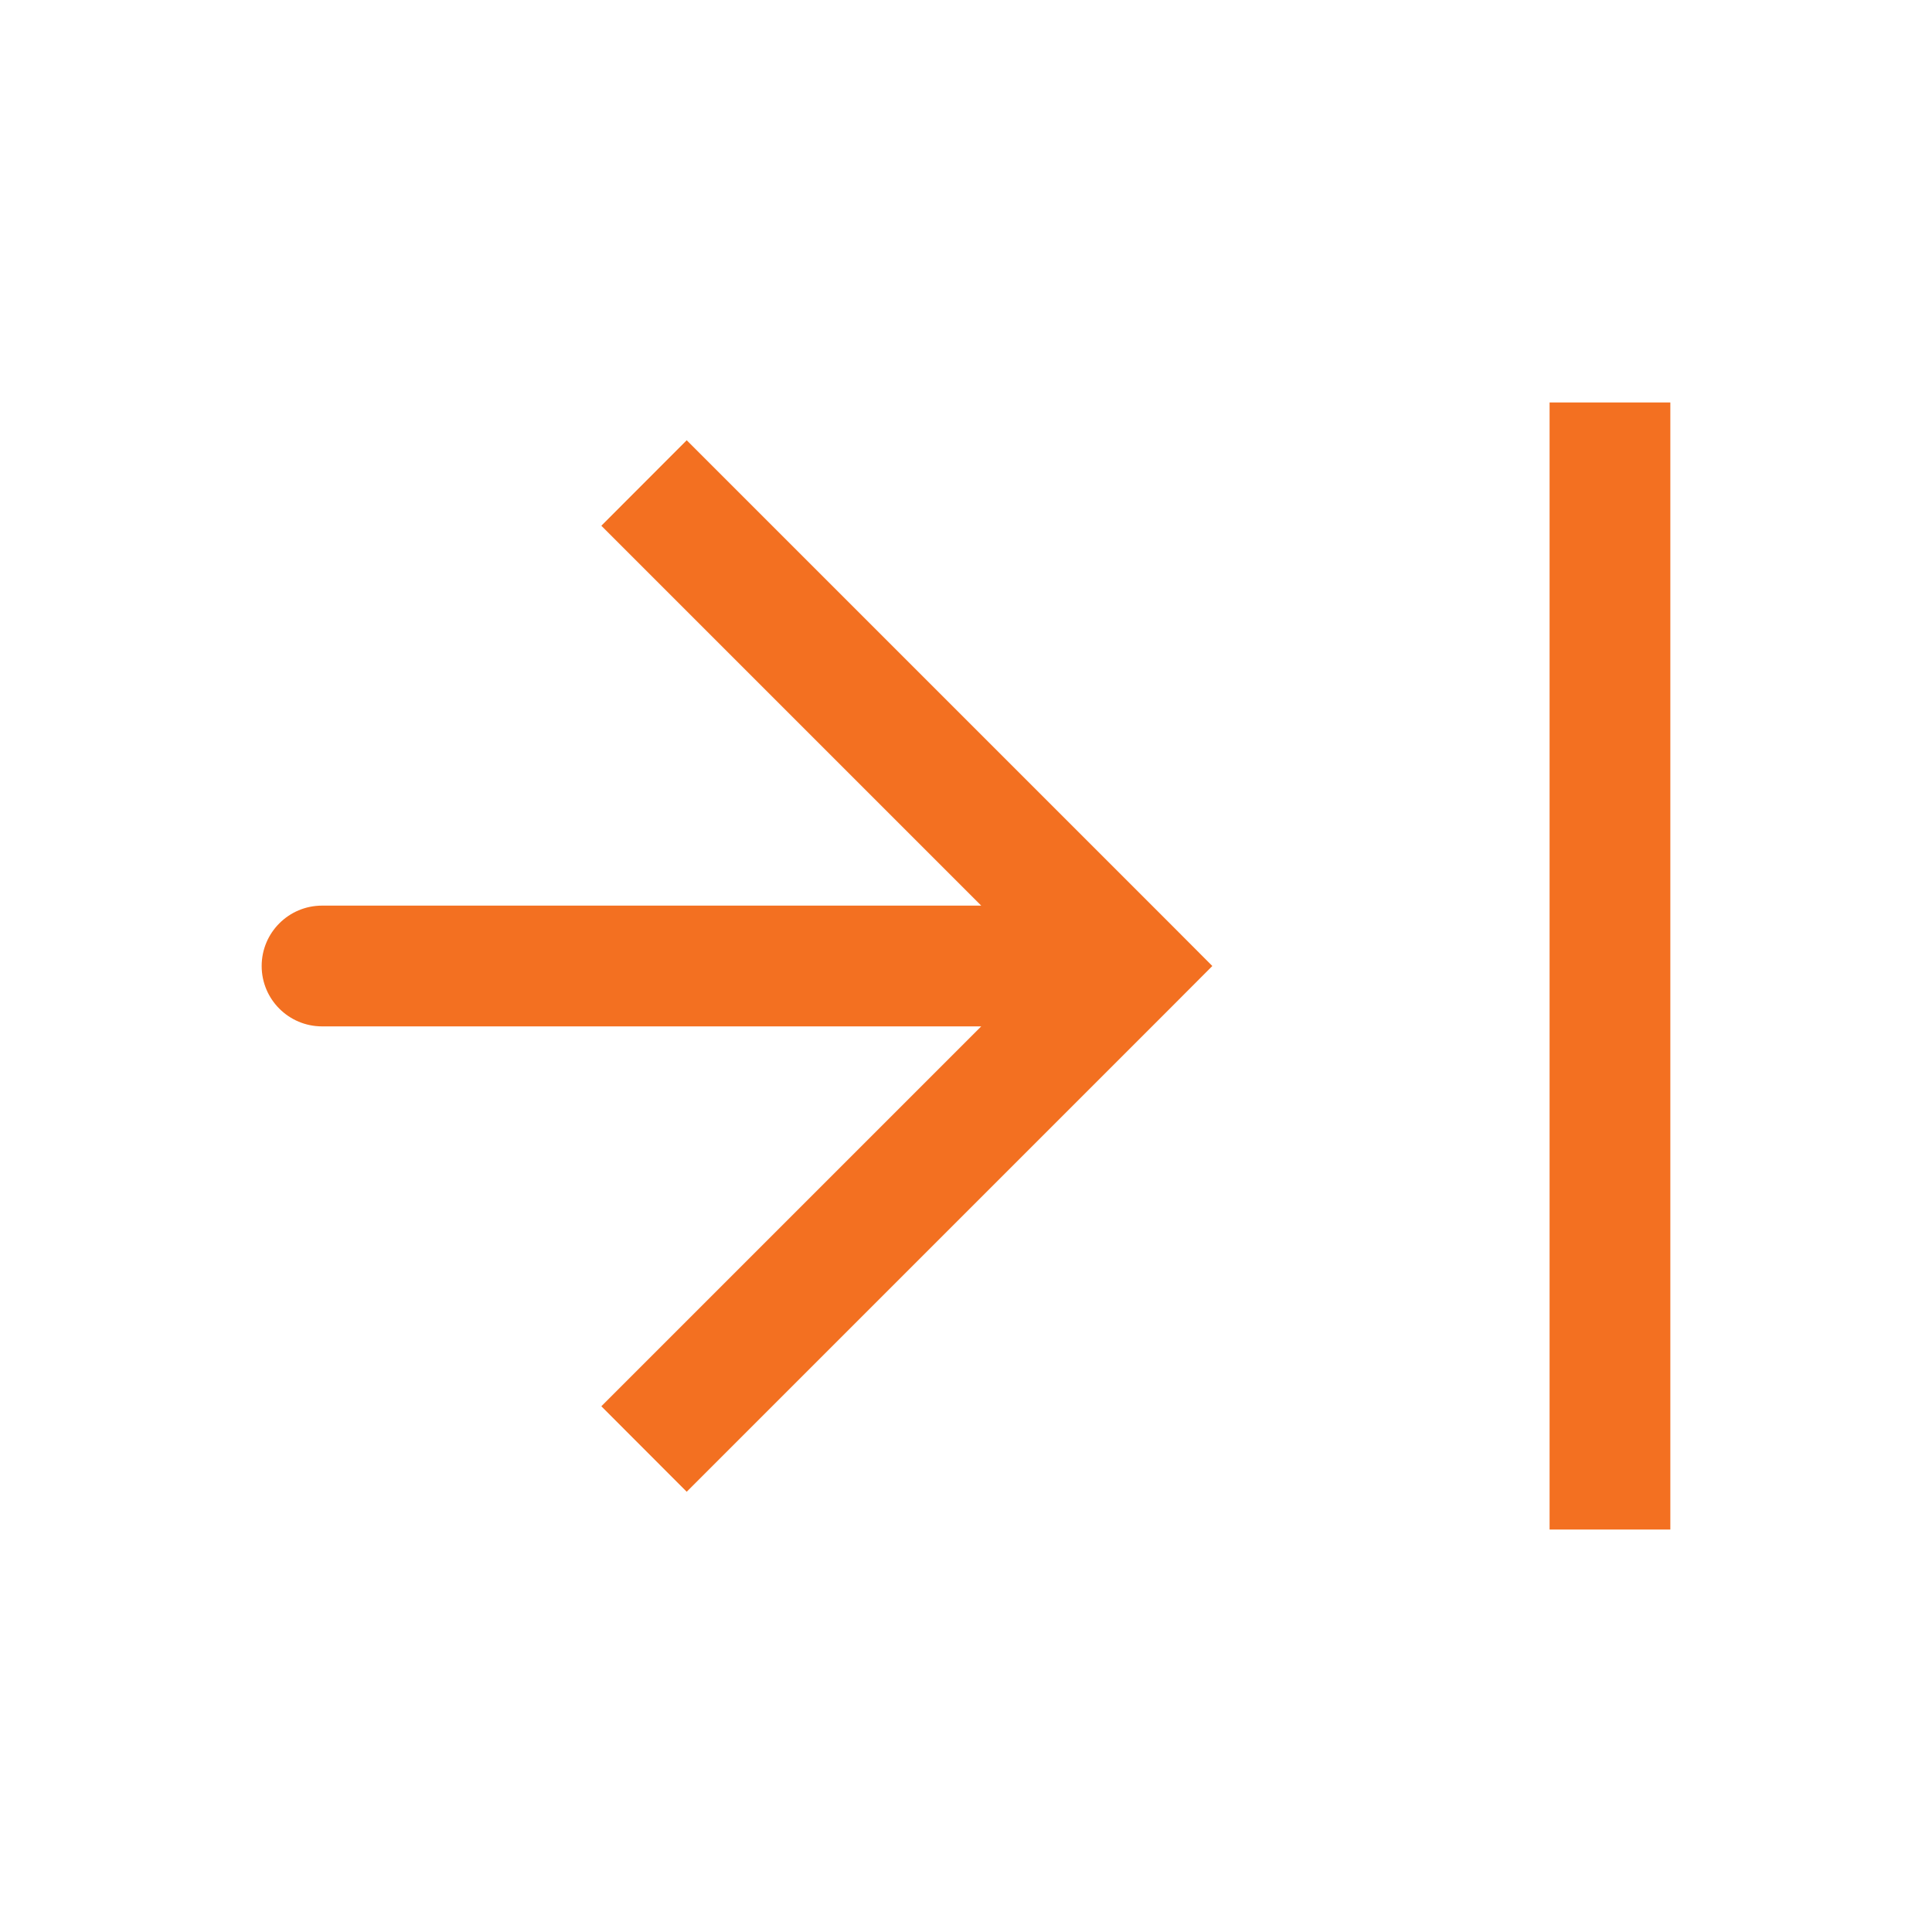
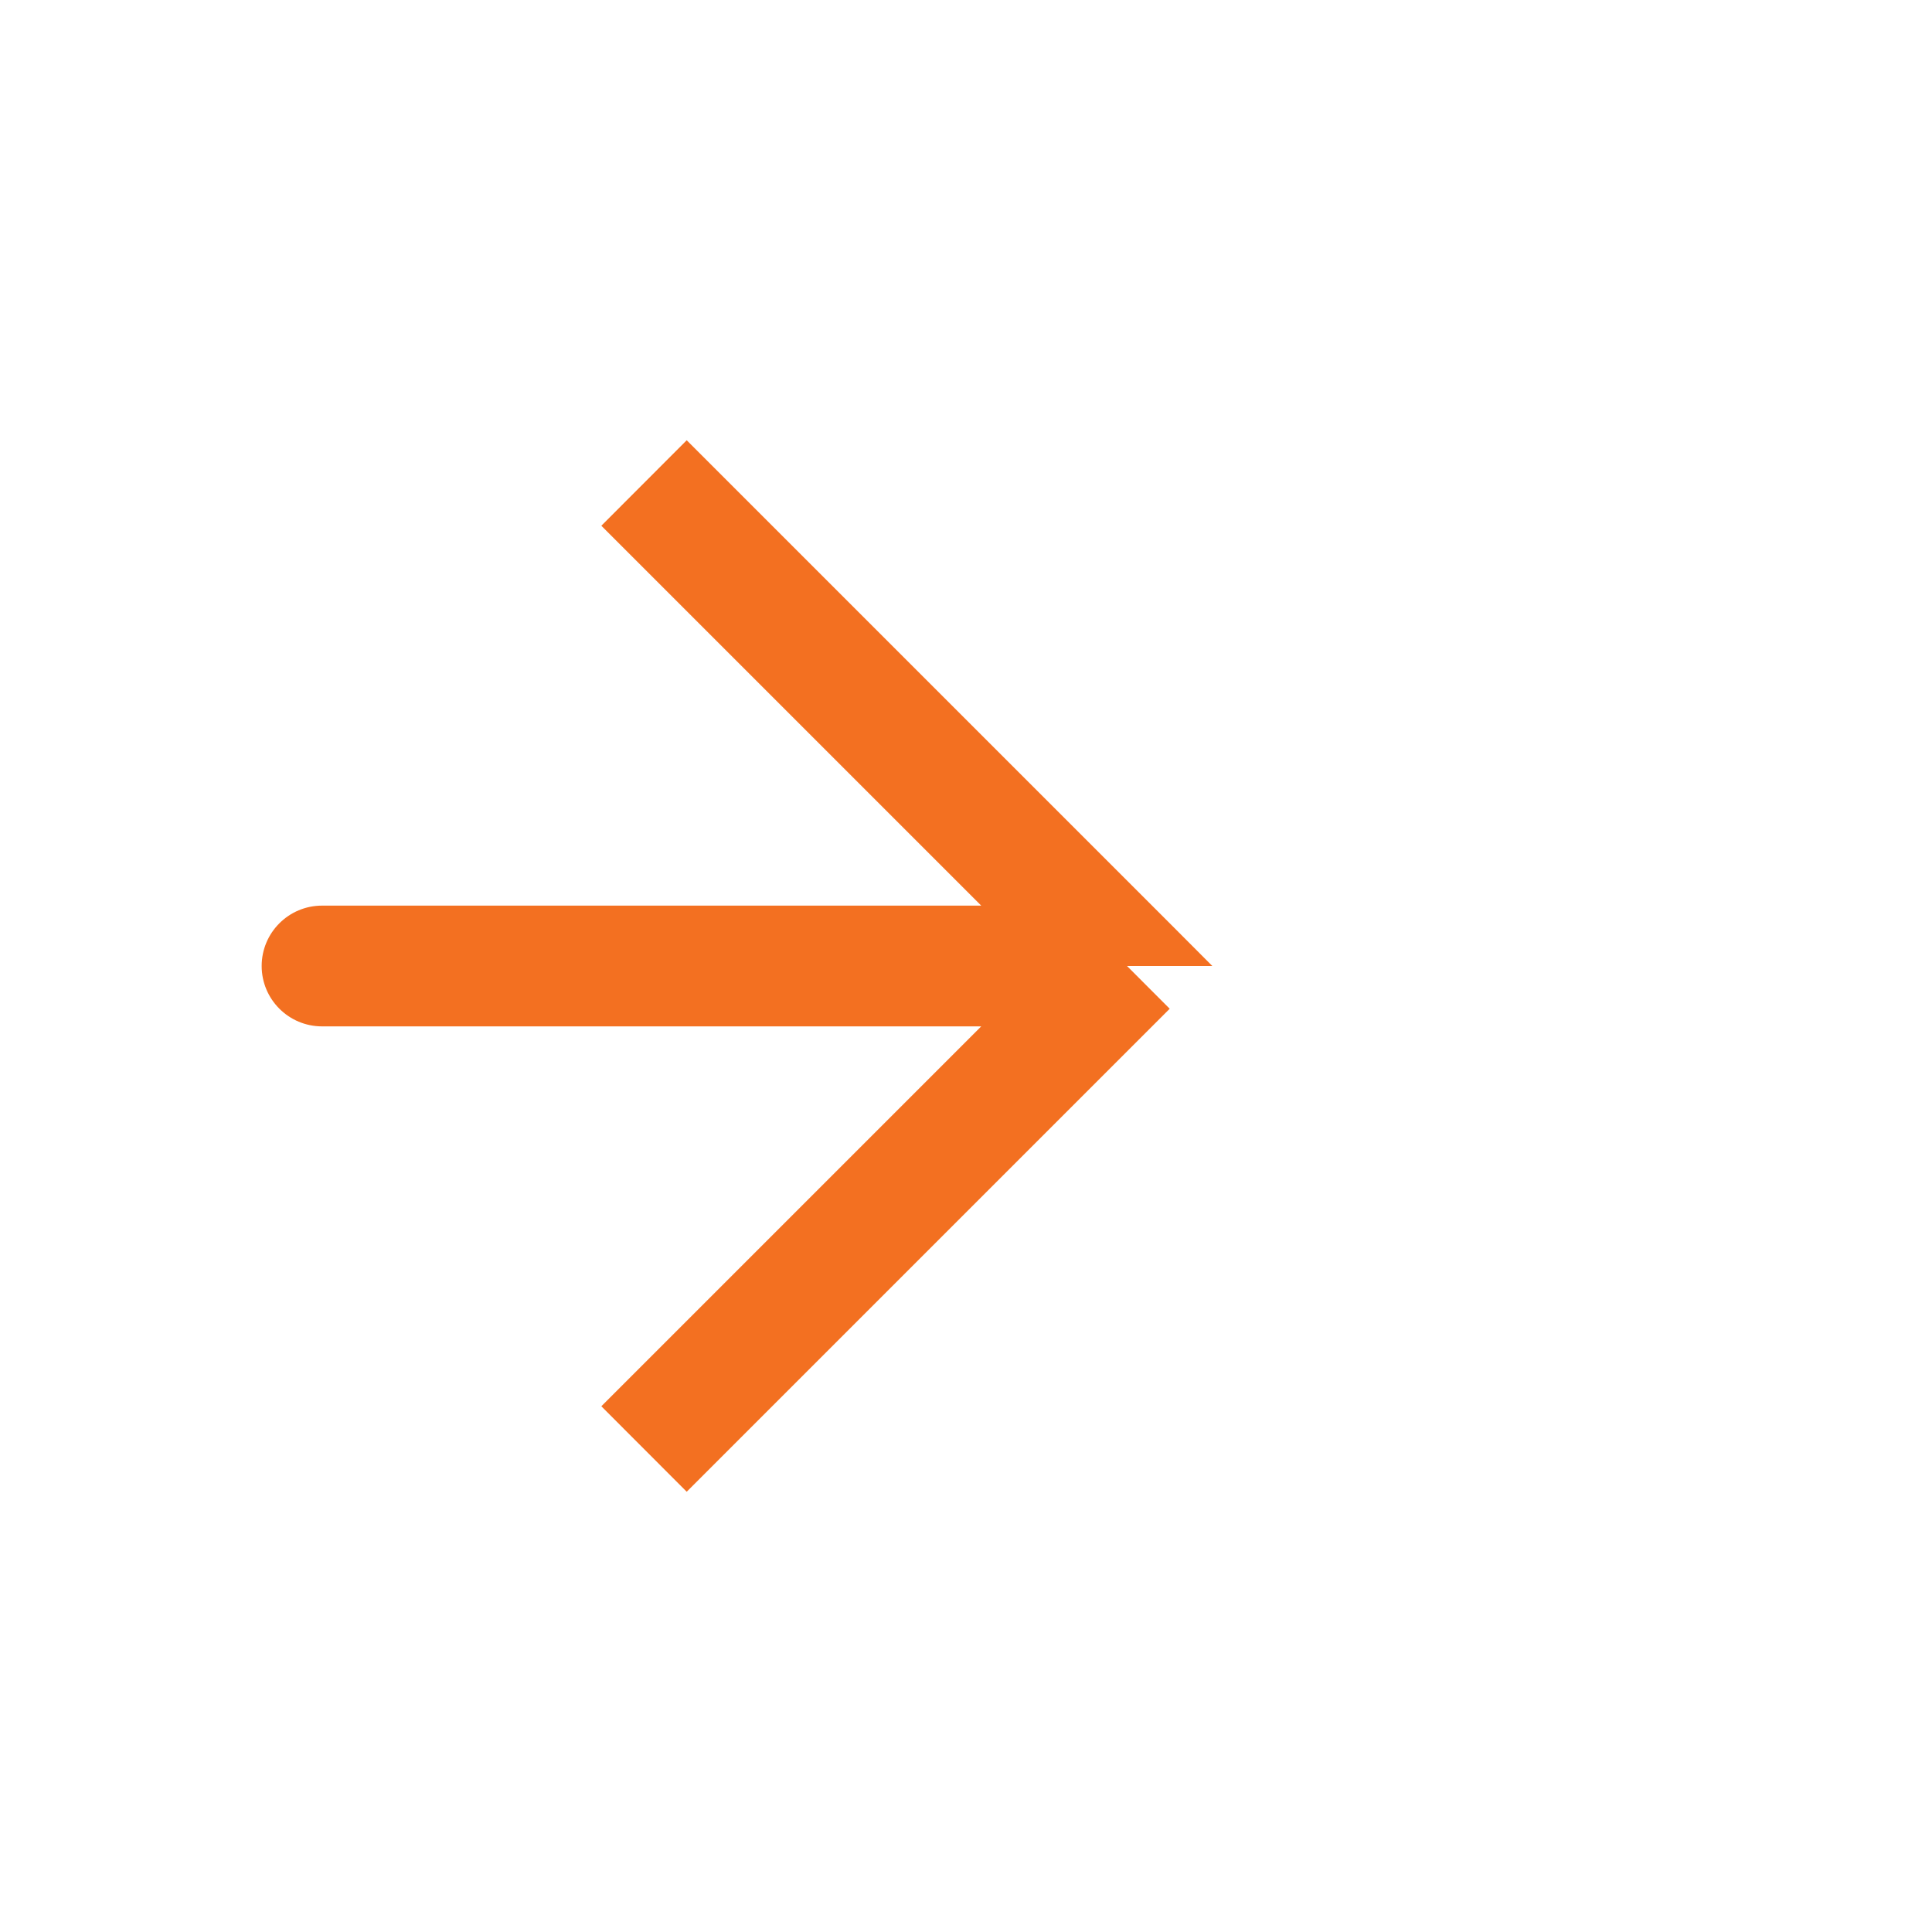
<svg xmlns="http://www.w3.org/2000/svg" width="16" height="16" viewBox="0 0 16 16" fill="none">
-   <path d="M9.333 8L9.687 7.646L10.04 8L9.687 8.354L9.333 8ZM2.667 8.5C2.391 8.5 2.167 8.276 2.167 8C2.167 7.724 2.391 7.5 2.667 7.5V8.5ZM5.687 3.646L9.687 7.646L8.98 8.354L4.98 4.354L5.687 3.646ZM9.687 8.354L5.687 12.354L4.98 11.646L8.98 7.646L9.687 8.354ZM9.333 8.5H2.667V7.5H9.333V8.5Z" fill="#F37021" />
-   <path d="M13.333 3.333L13.333 12.667" stroke="#F37021" />
+   <path d="M9.333 8L9.687 7.646L10.04 8L9.333 8ZM2.667 8.5C2.391 8.5 2.167 8.276 2.167 8C2.167 7.724 2.391 7.5 2.667 7.5V8.5ZM5.687 3.646L9.687 7.646L8.98 8.354L4.98 4.354L5.687 3.646ZM9.687 8.354L5.687 12.354L4.98 11.646L8.98 7.646L9.687 8.354ZM9.333 8.5H2.667V7.5H9.333V8.5Z" fill="#F37021" />
</svg>